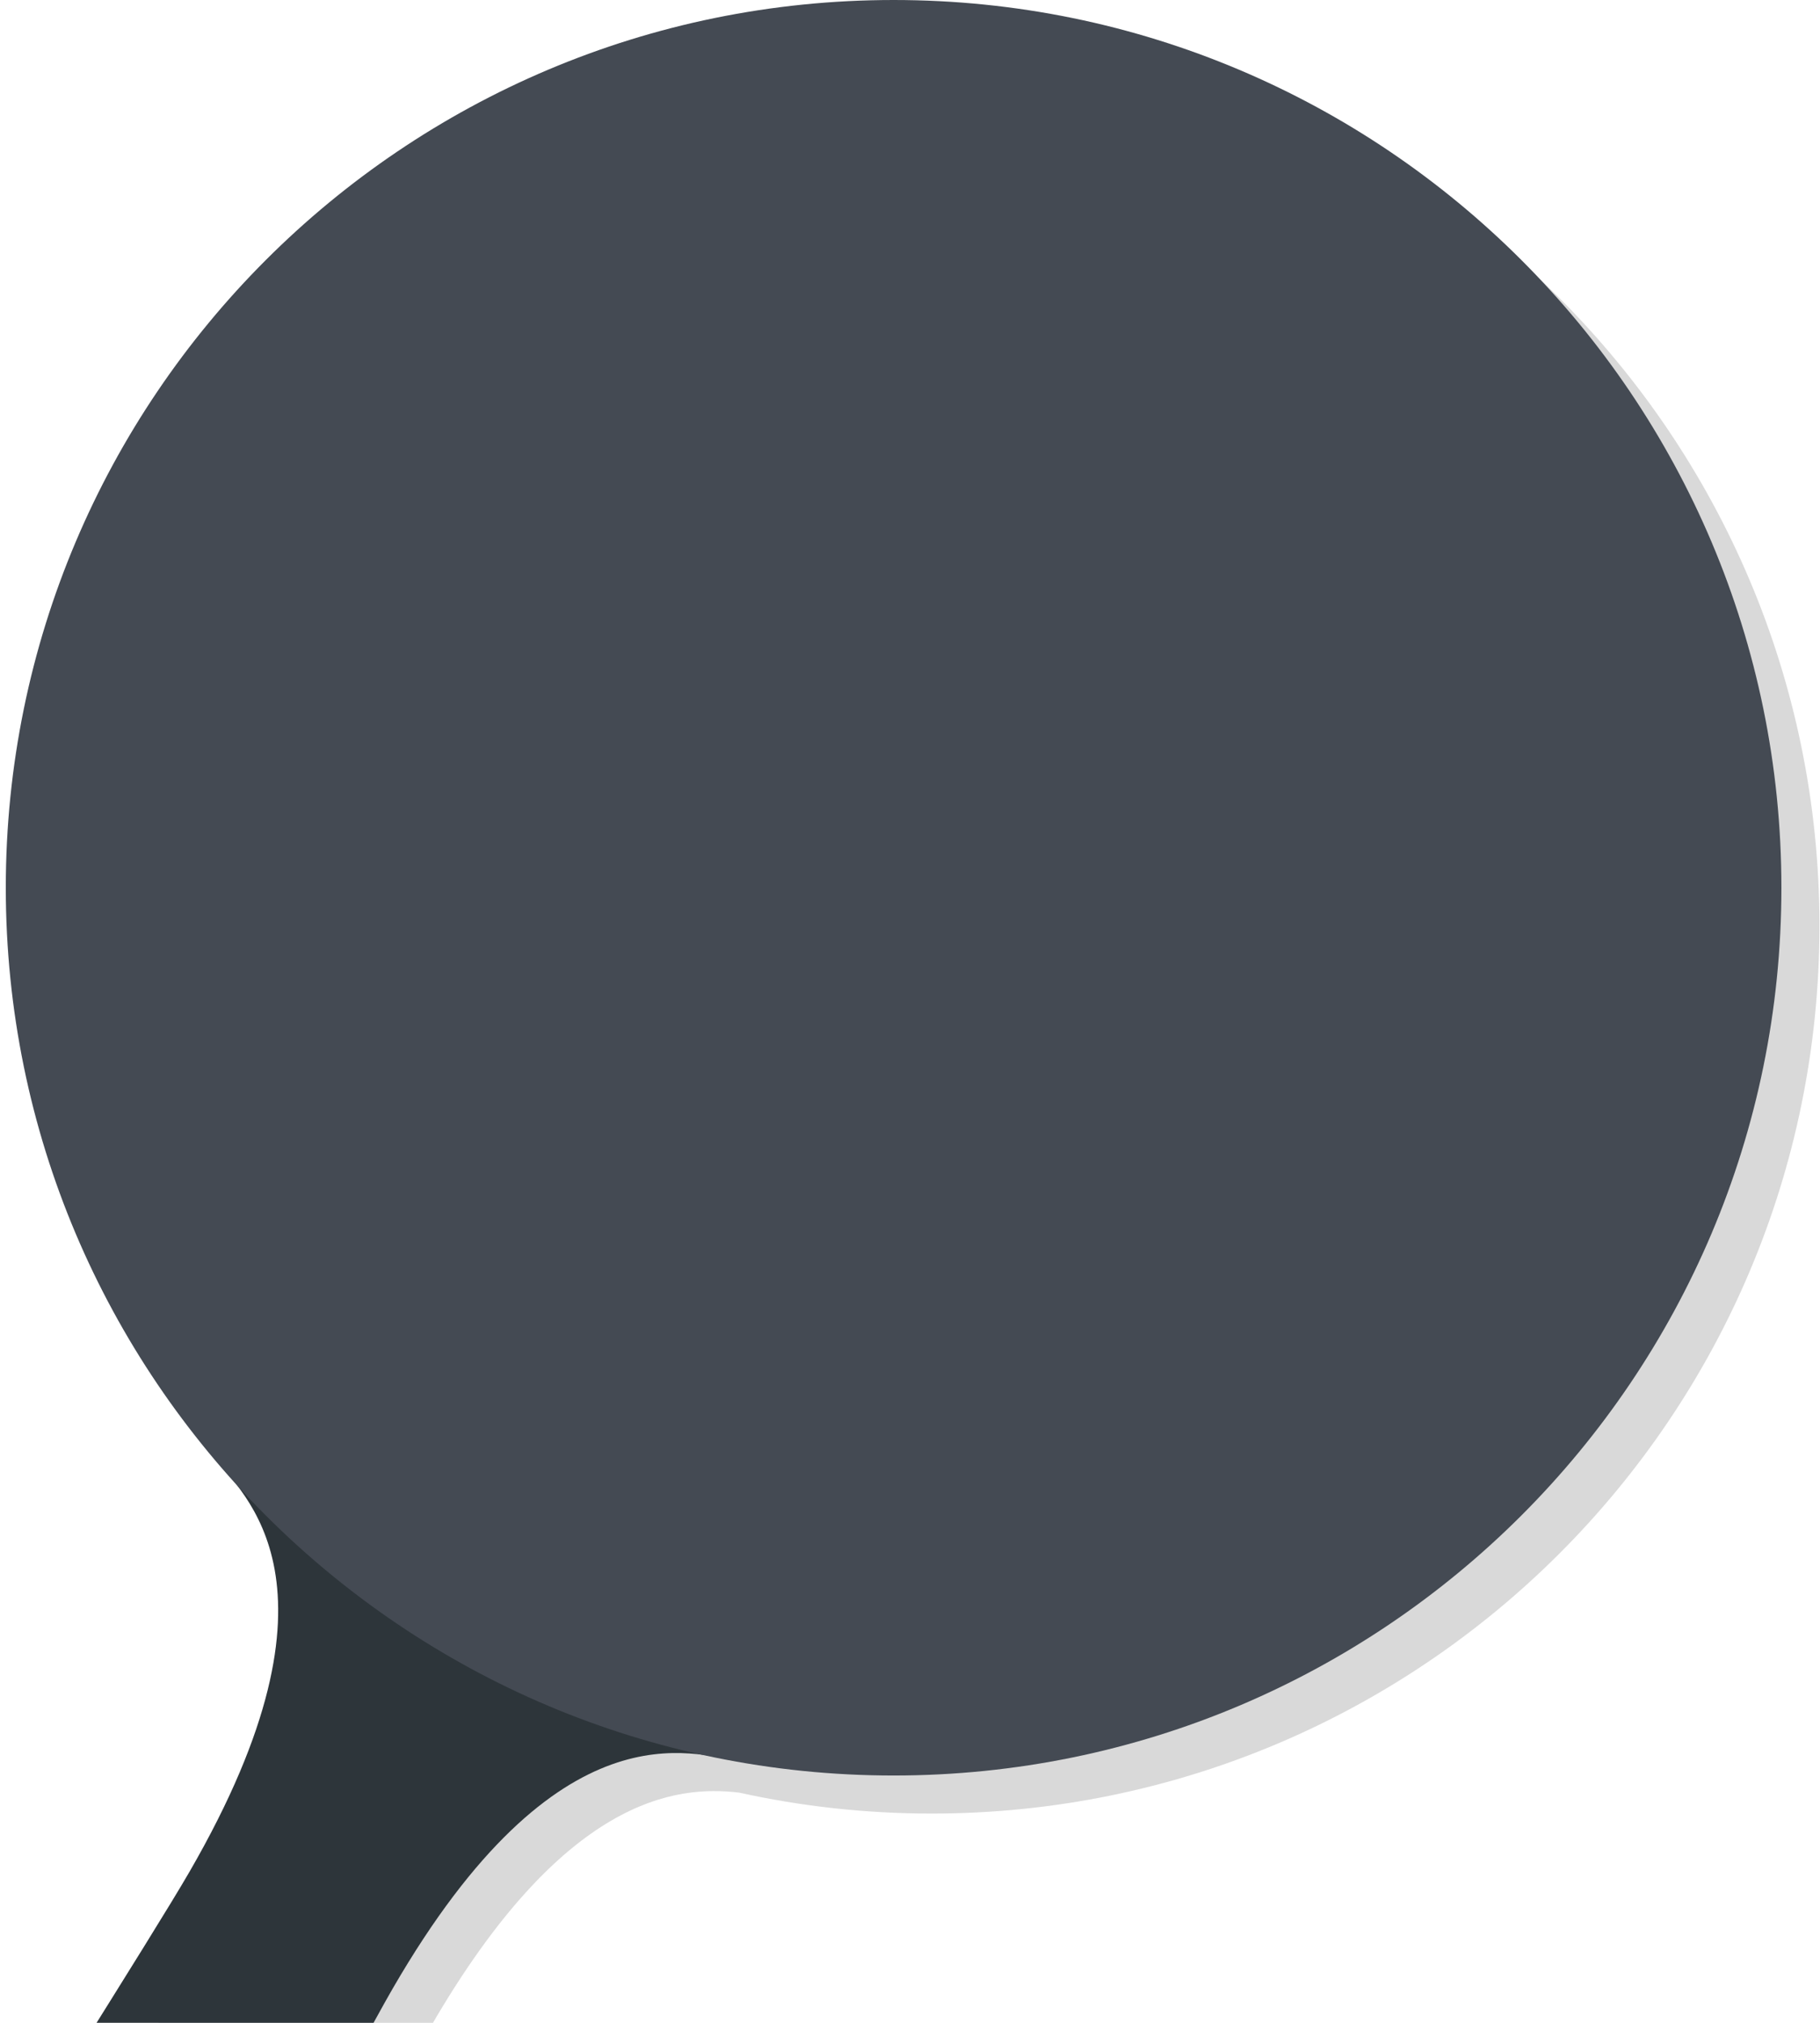
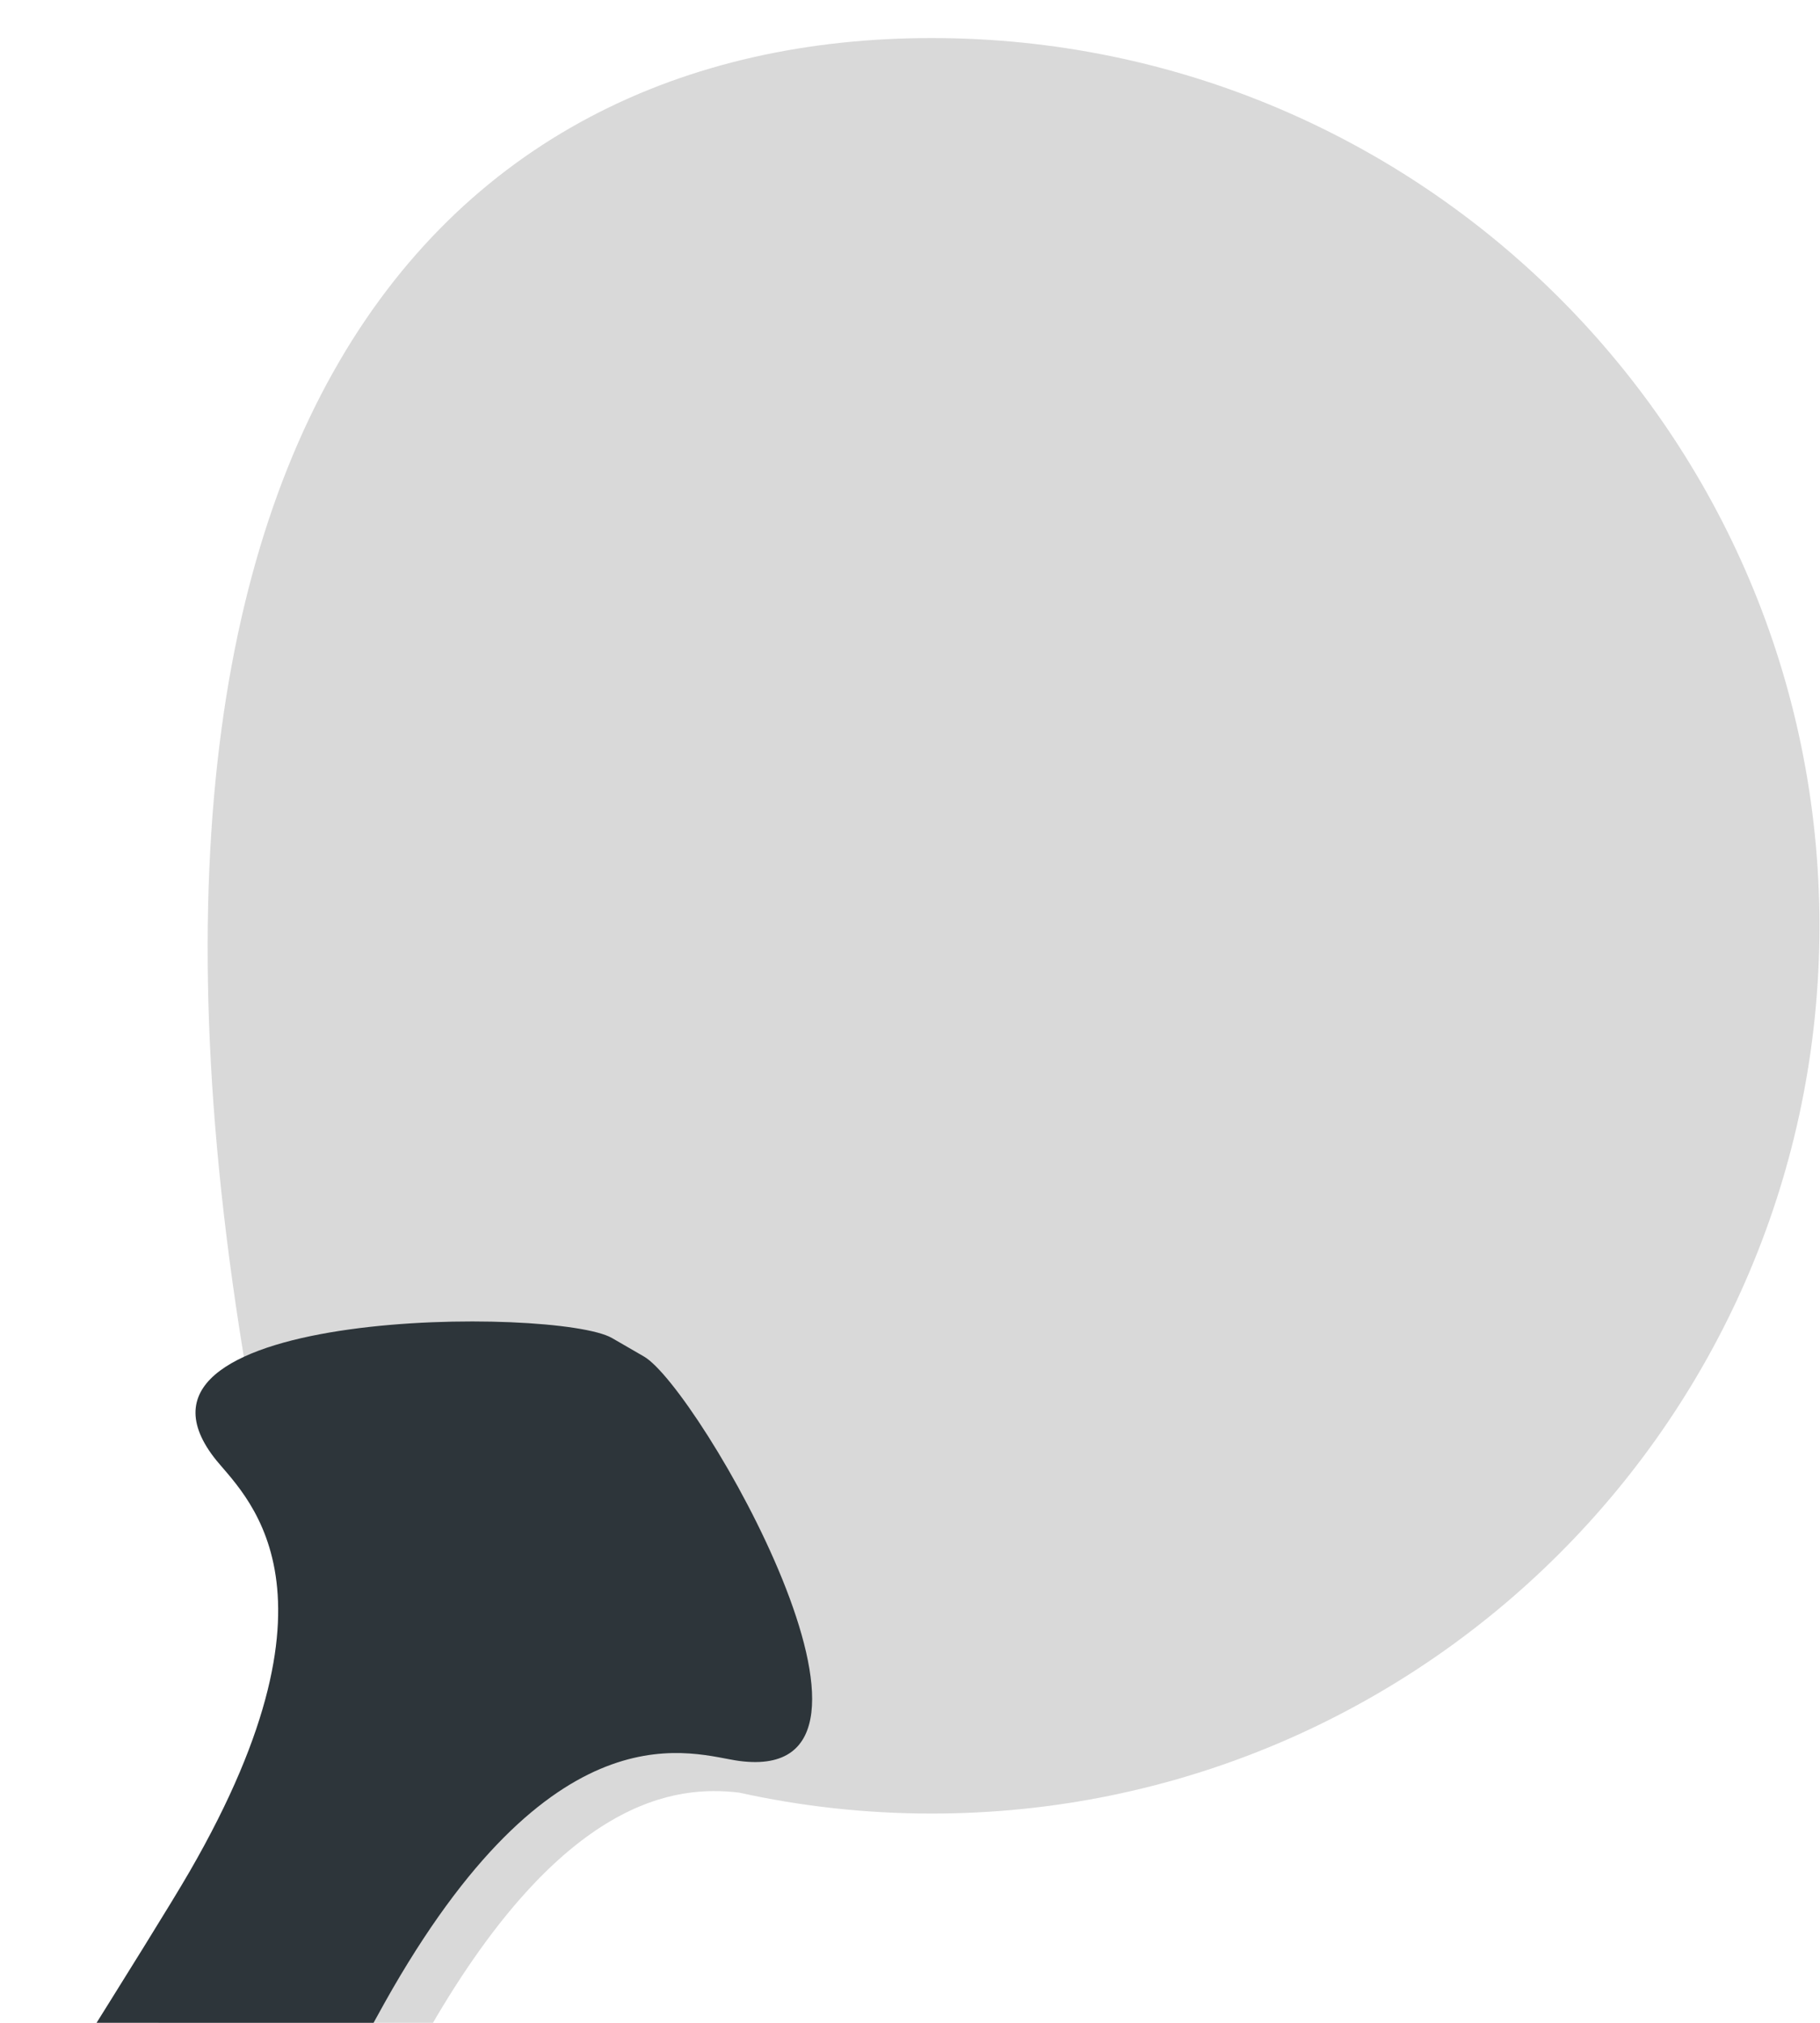
<svg xmlns="http://www.w3.org/2000/svg" version="1.1" id="レイヤー_2" x="0px" y="0px" width="287px" height="319px" viewBox="0 0 287 319" enable-background="new 0 0 287 319" xml:space="preserve">
-   <path opacity="0.149" enable-background="new    " d="M116.565,282.7c-9.946-1.2-27.718,0.699-48.676,36.963  c-5.885,10.184-25.457,47.812-41.426,76.817c-9.754,17.718-19.796,33.817-19.796,33.817c-13.062,17.428-20.799,41.561-38.727,31.198  l-2.525-1.459l-2.525-1.46c-17.928-10.36-0.879-29.111,7.701-49.131c0,0,8.937-16.736,19.419-34.034  c17.162-28.317,39.996-64.062,45.881-74.243c21.179-36.646,13.573-52.951,7.534-60.88C20.743,215.41,6.915,182.32,6.915,146  C6.915,68.68,69.594,6,146.914,6c77.322,0,140,62.681,140,140c0,77.321-62.678,140-140,140  C136.493,286,126.337,284.86,116.565,282.7z" />
+   <path opacity="0.149" enable-background="new    " d="M116.565,282.7c-9.946-1.2-27.718,0.699-48.676,36.963  c-5.885,10.184-25.457,47.812-41.426,76.817c-9.754,17.718-19.796,33.817-19.796,33.817c-13.062,17.428-20.799,41.561-38.727,31.198  l-2.525-1.459l-2.525-1.46c-17.928-10.36-0.879-29.111,7.701-49.131c0,0,8.937-16.736,19.419-34.034  c17.162-28.317,39.996-64.062,45.881-74.243c21.179-36.646,13.573-52.951,7.534-60.88C6.915,68.68,69.594,6,146.914,6c77.322,0,140,62.681,140,140c0,77.321-62.678,140-140,140  C136.493,286,126.337,284.86,116.565,282.7z" />
  <path fill="#2D353A" d="M101.555,213.93c8.568,4.95,44.671,67.665,15.028,63.775c-7.083-0.929-28.375-9.58-54.694,35.956  c-5.885,10.184-25.457,47.812-41.426,76.817c-9.754,17.718-19.796,33.817-19.796,33.817c-13.062,17.428-20.799,41.561-38.727,31.198  l-2.525-1.459l-2.525-1.46c-17.928-10.36-0.879-29.111,7.701-49.131c0,0,8.937-16.736,19.419-34.034  c17.162-28.317,39.996-64.062,45.881-74.244c26.318-45.536,8.192-59.667,3.851-65.34c-18.168-23.746,54.195-23.77,62.763-18.816  l2.525,1.459L101.555,213.93z" />
-   <path id="_x25_u6955_x25_u5186_x25_u5F62" fill="#444A53" d="M280.914,140c0-77.319-62.678-140-140-140c-77.32,0-140,62.681-140,140  c0,77.321,62.679,140,140,140C218.236,280,280.914,217.321,280.914,140z" />
  <path id="_x25_u6955_x25_u5186_x25_u5F622" fill="#101010" d="M12.51,382.922c5.439-9.411,5.824-19.366,0.858-22.235  c-4.965-2.87-13.399,2.433-18.838,11.844c-5.439,9.411-5.823,19.366-0.858,22.236C-1.363,397.635,7.071,392.332,12.51,382.922z" />
  <path id="_x25_u6955_x25_u5186_x25_u5F623" fill="#9FA5AE" d="M12.128,380.65c5.141-8.895,5.851-18.102,1.587-20.566  c-4.264-2.464-11.887,2.748-17.028,11.644c-5.141,8.895-5.851,18.102-1.587,20.566C-0.636,394.758,6.988,389.546,12.128,380.65z" />
</svg>